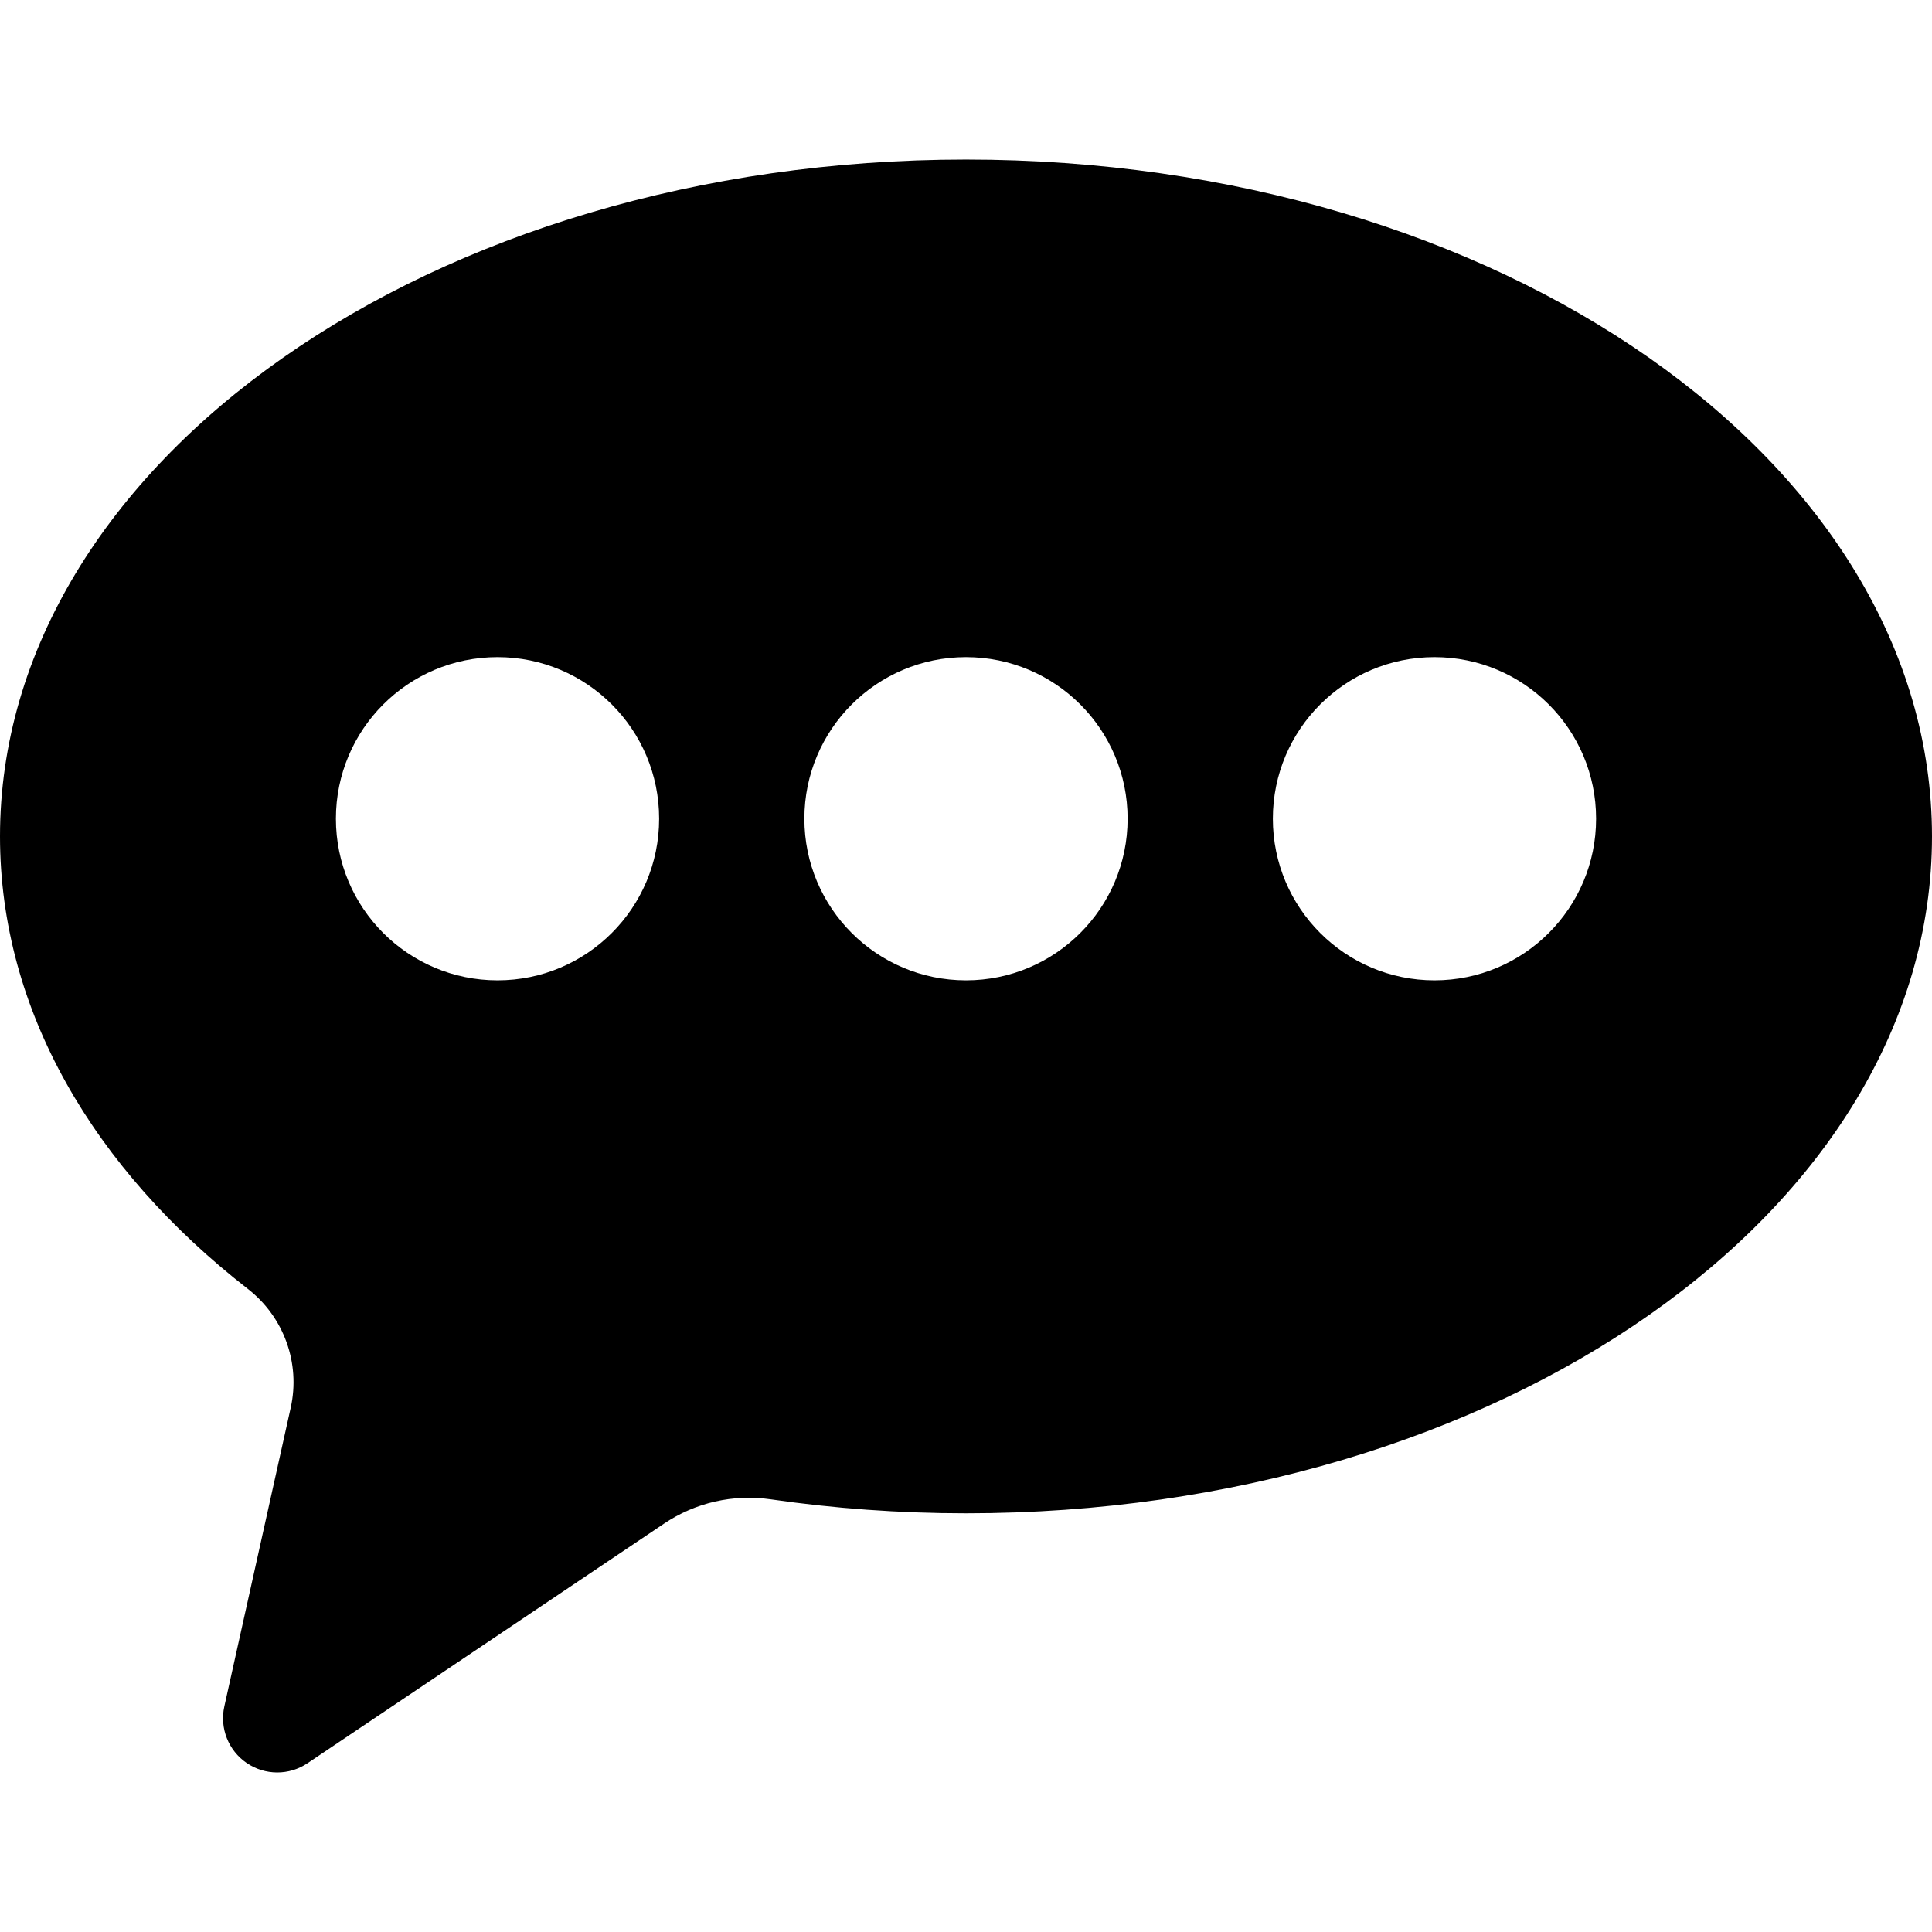
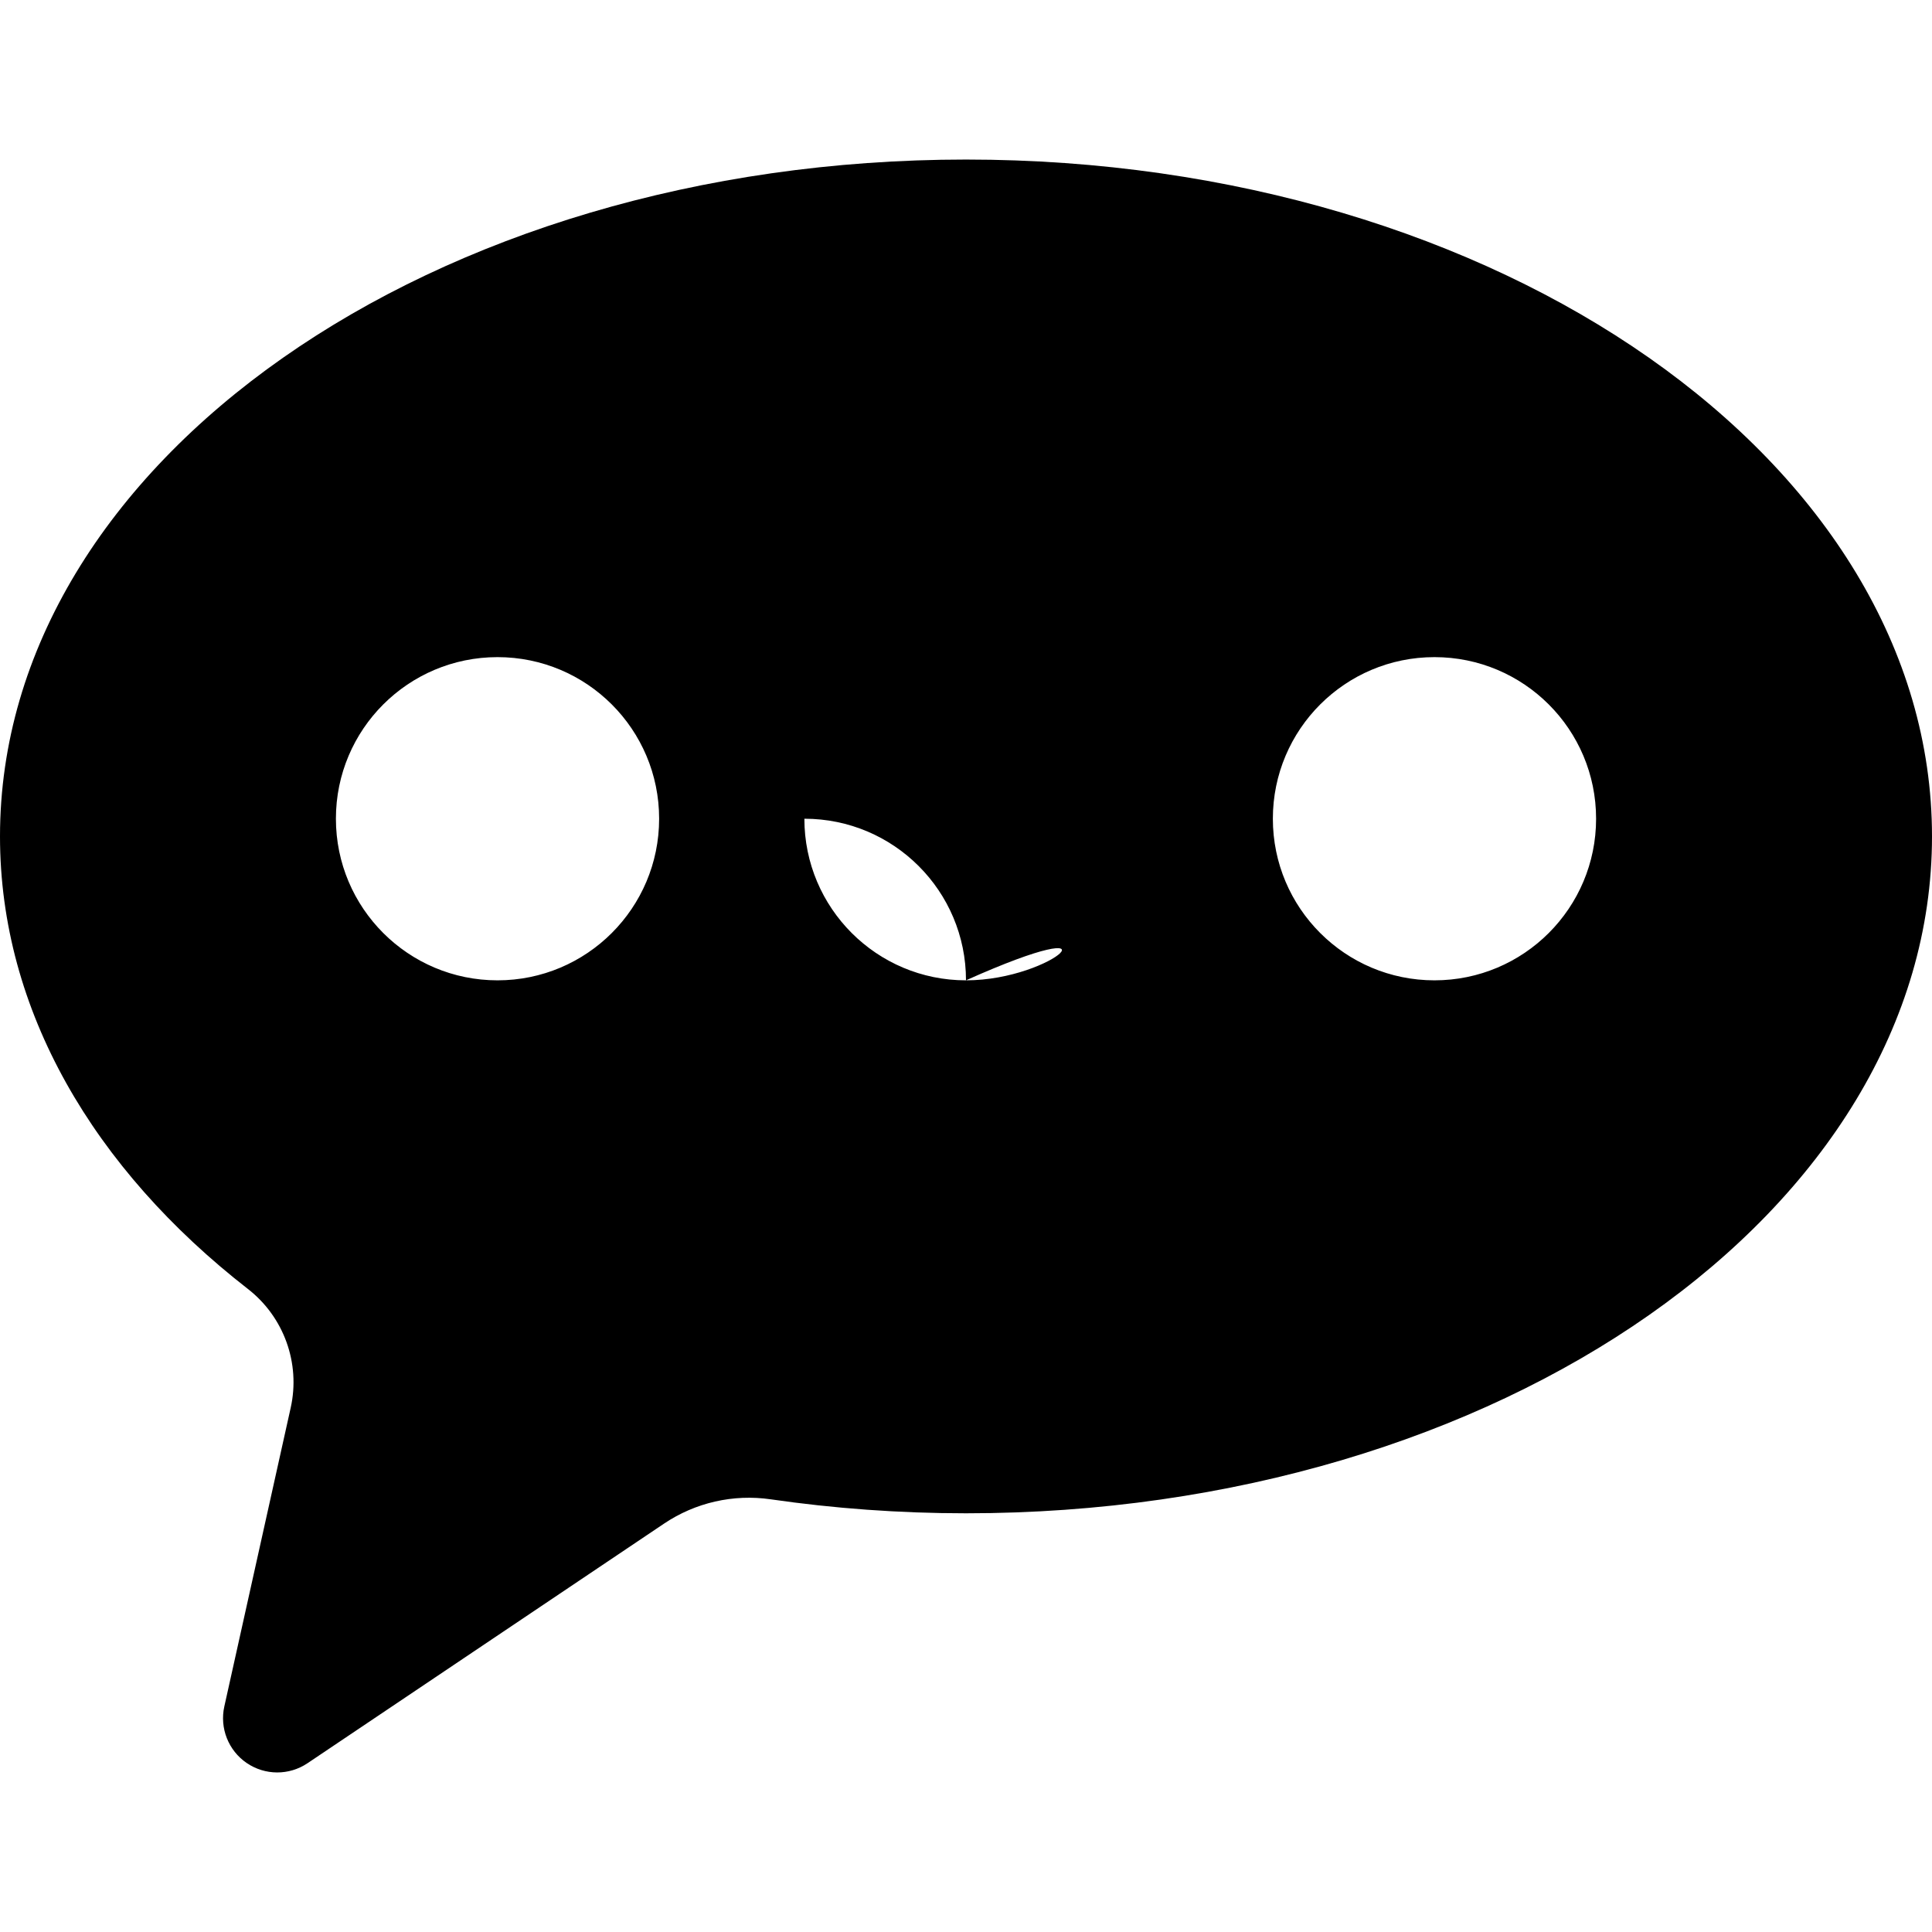
<svg xmlns="http://www.w3.org/2000/svg" fill="#000000" version="1.1" id="Layer_1" width="800px" height="800px" viewBox="796 796 200 200" enable-background="new 796 796 200 200" xml:space="preserve">
-   <path d="M896.001,812.517c-55.23,0-100.001,31.369-100.001,70.071c0,18.018,9.721,34.441,25.671,46.851  c3.719,2.895,5.446,7.684,4.423,12.286l-6.872,30.926c-0.498,2.241,0.42,4.562,2.316,5.855c1.896,1.295,4.391,1.304,6.296,0.022  l36.909-24.804c3.239-2.178,7.171-3.074,11.032-2.516c6.532,0.944,13.294,1.448,20.226,1.448c55.229,0,99.999-31.371,99.999-70.07  C996,843.886,951.23,812.517,896.001,812.517z M847.503,897.484c-9.241,0-16.73-7.49-16.73-16.73c0-9.243,7.489-16.728,16.73-16.728  c9.239,0,16.73,7.484,16.73,16.728C864.233,889.995,856.742,897.484,847.503,897.484z M896,897.484  c-9.241,0-16.731-7.49-16.731-16.73c0-9.243,7.49-16.728,16.731-16.728c9.24,0,16.73,7.484,16.73,16.728  C912.73,889.995,905.24,897.484,896,897.484z M944.497,897.484c-9.239,0-16.731-7.49-16.731-16.73  c0-9.243,7.492-16.728,16.731-16.728c9.241,0,16.73,7.484,16.73,16.728C961.228,889.995,953.738,897.484,944.497,897.484z" />
+   <path d="M896.001,812.517c-55.23,0-100.001,31.369-100.001,70.071c0,18.018,9.721,34.441,25.671,46.851  c3.719,2.895,5.446,7.684,4.423,12.286l-6.872,30.926c-0.498,2.241,0.42,4.562,2.316,5.855c1.896,1.295,4.391,1.304,6.296,0.022  l36.909-24.804c3.239-2.178,7.171-3.074,11.032-2.516c6.532,0.944,13.294,1.448,20.226,1.448c55.229,0,99.999-31.371,99.999-70.07  C996,843.886,951.23,812.517,896.001,812.517z M847.503,897.484c-9.241,0-16.73-7.49-16.73-16.73c0-9.243,7.489-16.728,16.73-16.728  c9.239,0,16.73,7.484,16.73,16.728C864.233,889.995,856.742,897.484,847.503,897.484z M896,897.484  c-9.241,0-16.731-7.49-16.731-16.73c9.24,0,16.73,7.484,16.73,16.728  C912.73,889.995,905.24,897.484,896,897.484z M944.497,897.484c-9.239,0-16.731-7.49-16.731-16.73  c0-9.243,7.492-16.728,16.731-16.728c9.241,0,16.73,7.484,16.73,16.728C961.228,889.995,953.738,897.484,944.497,897.484z" />
</svg>